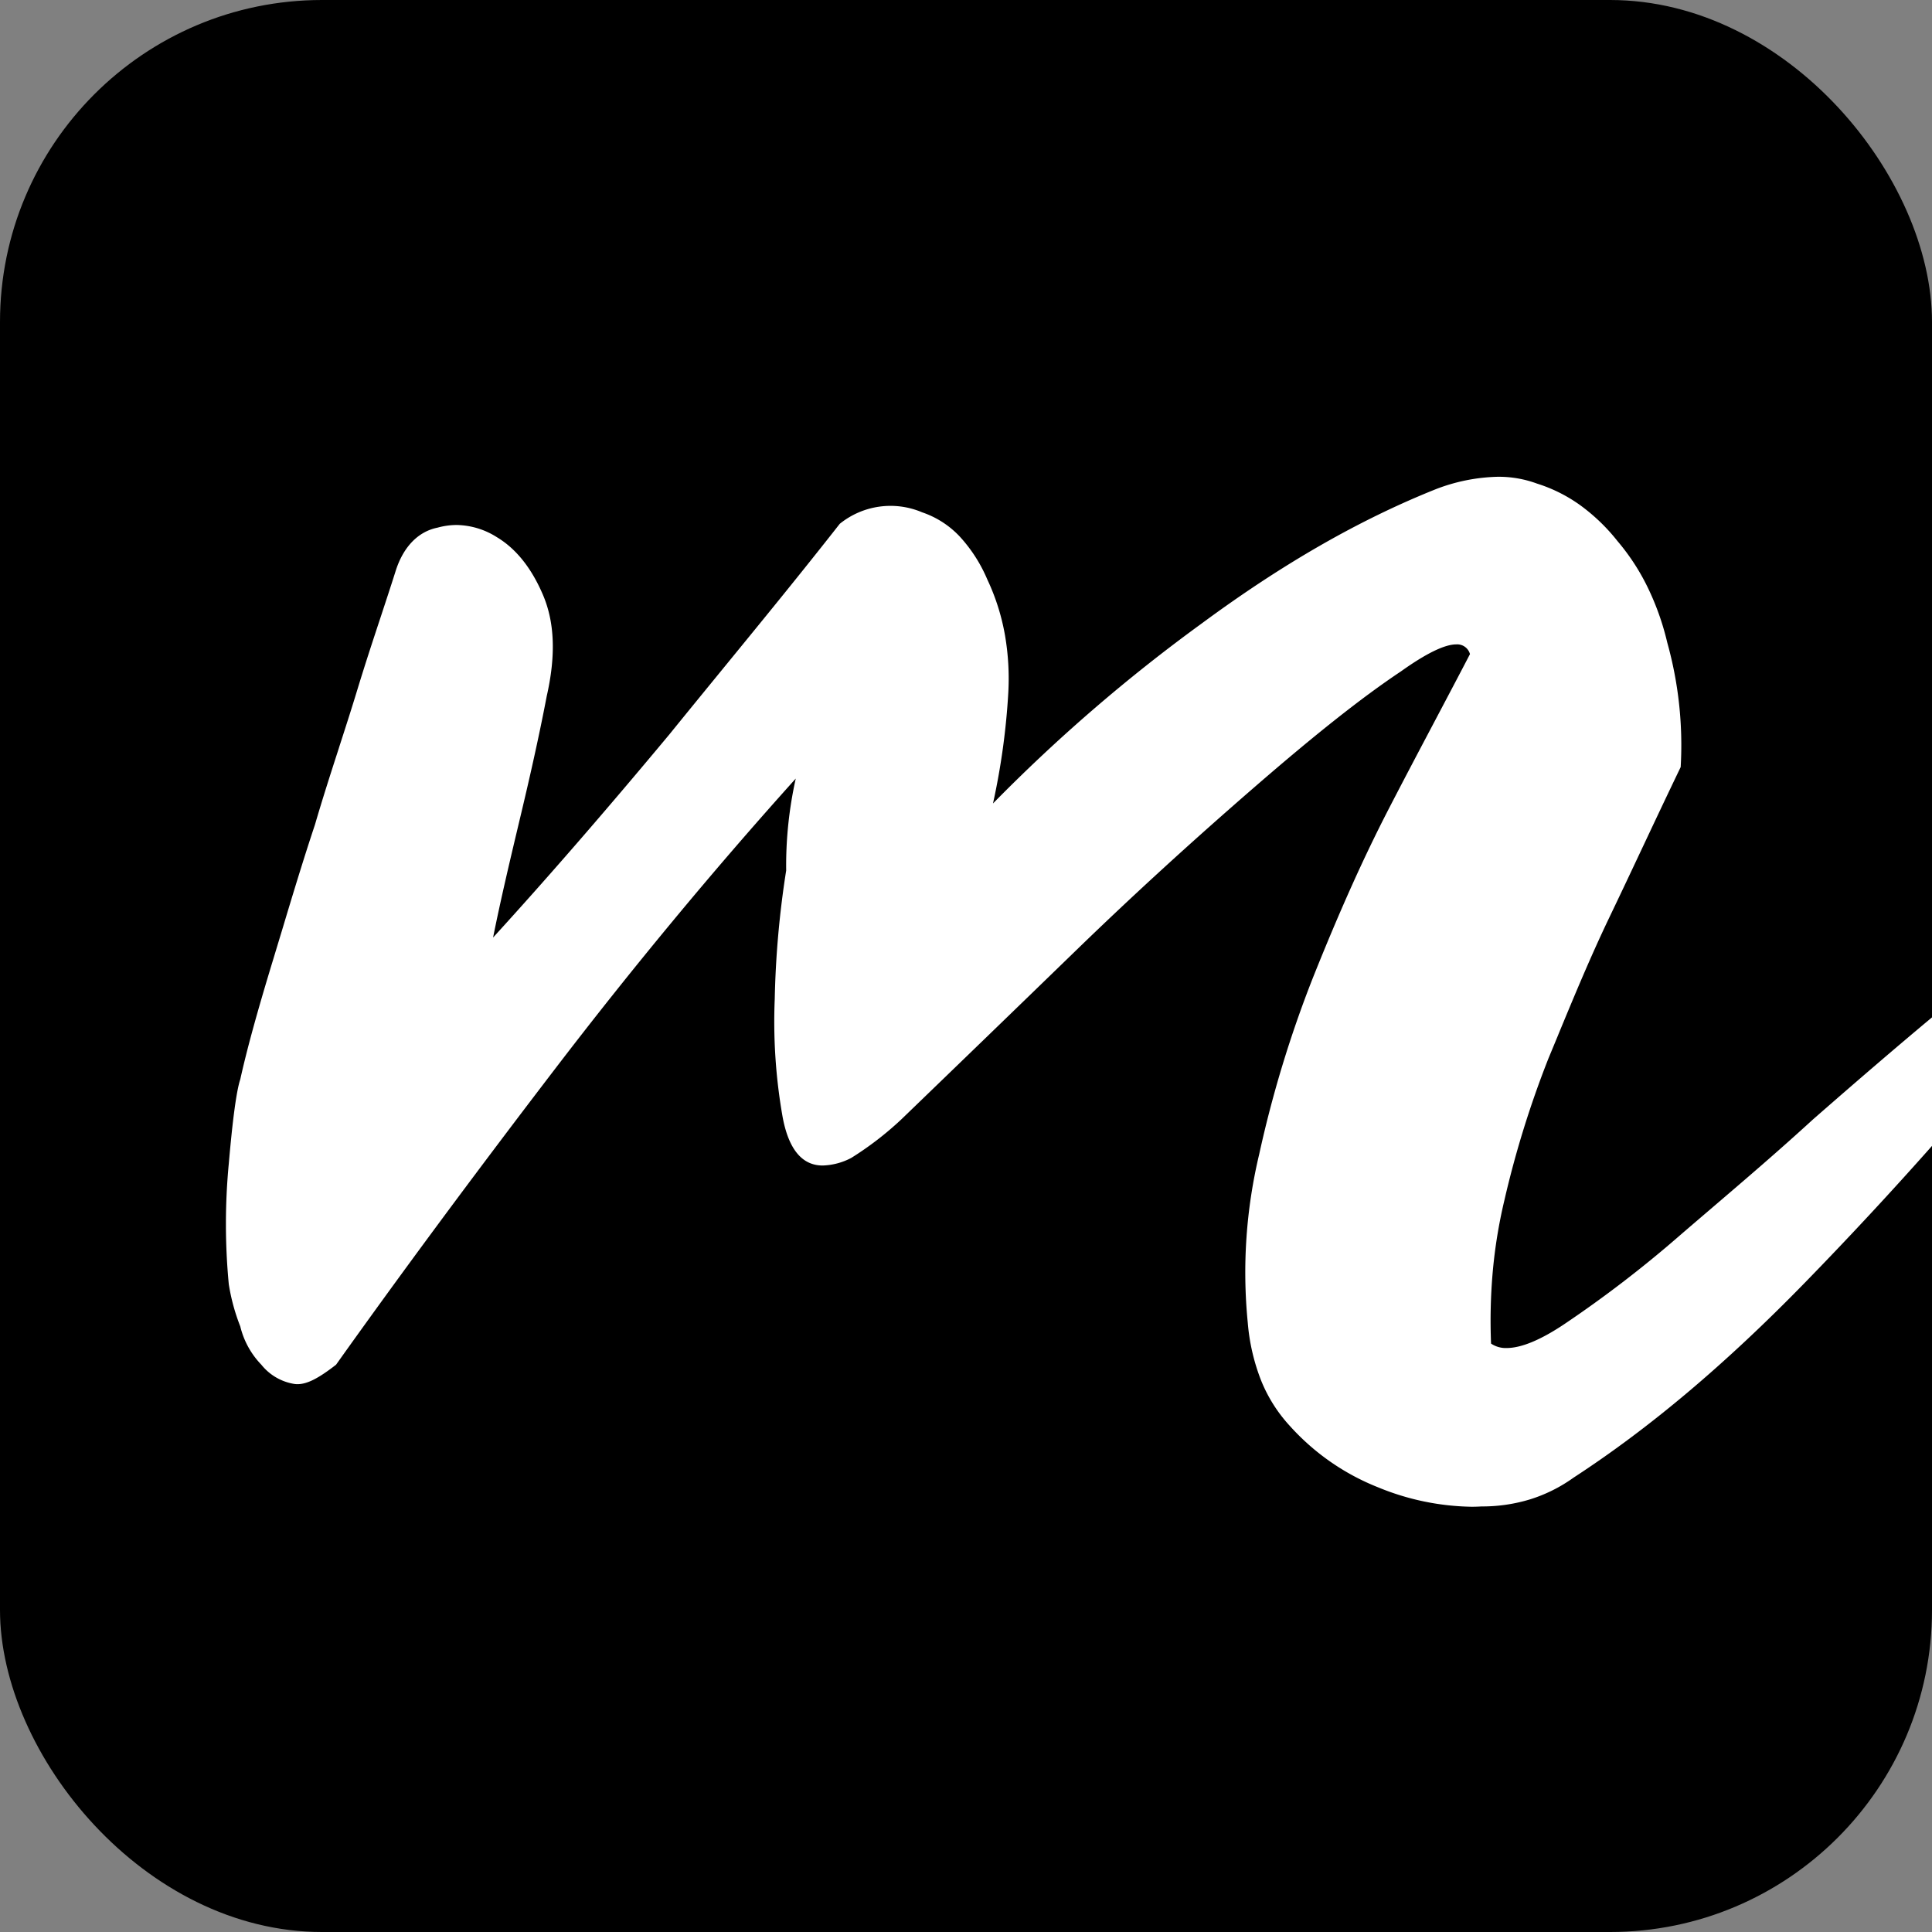
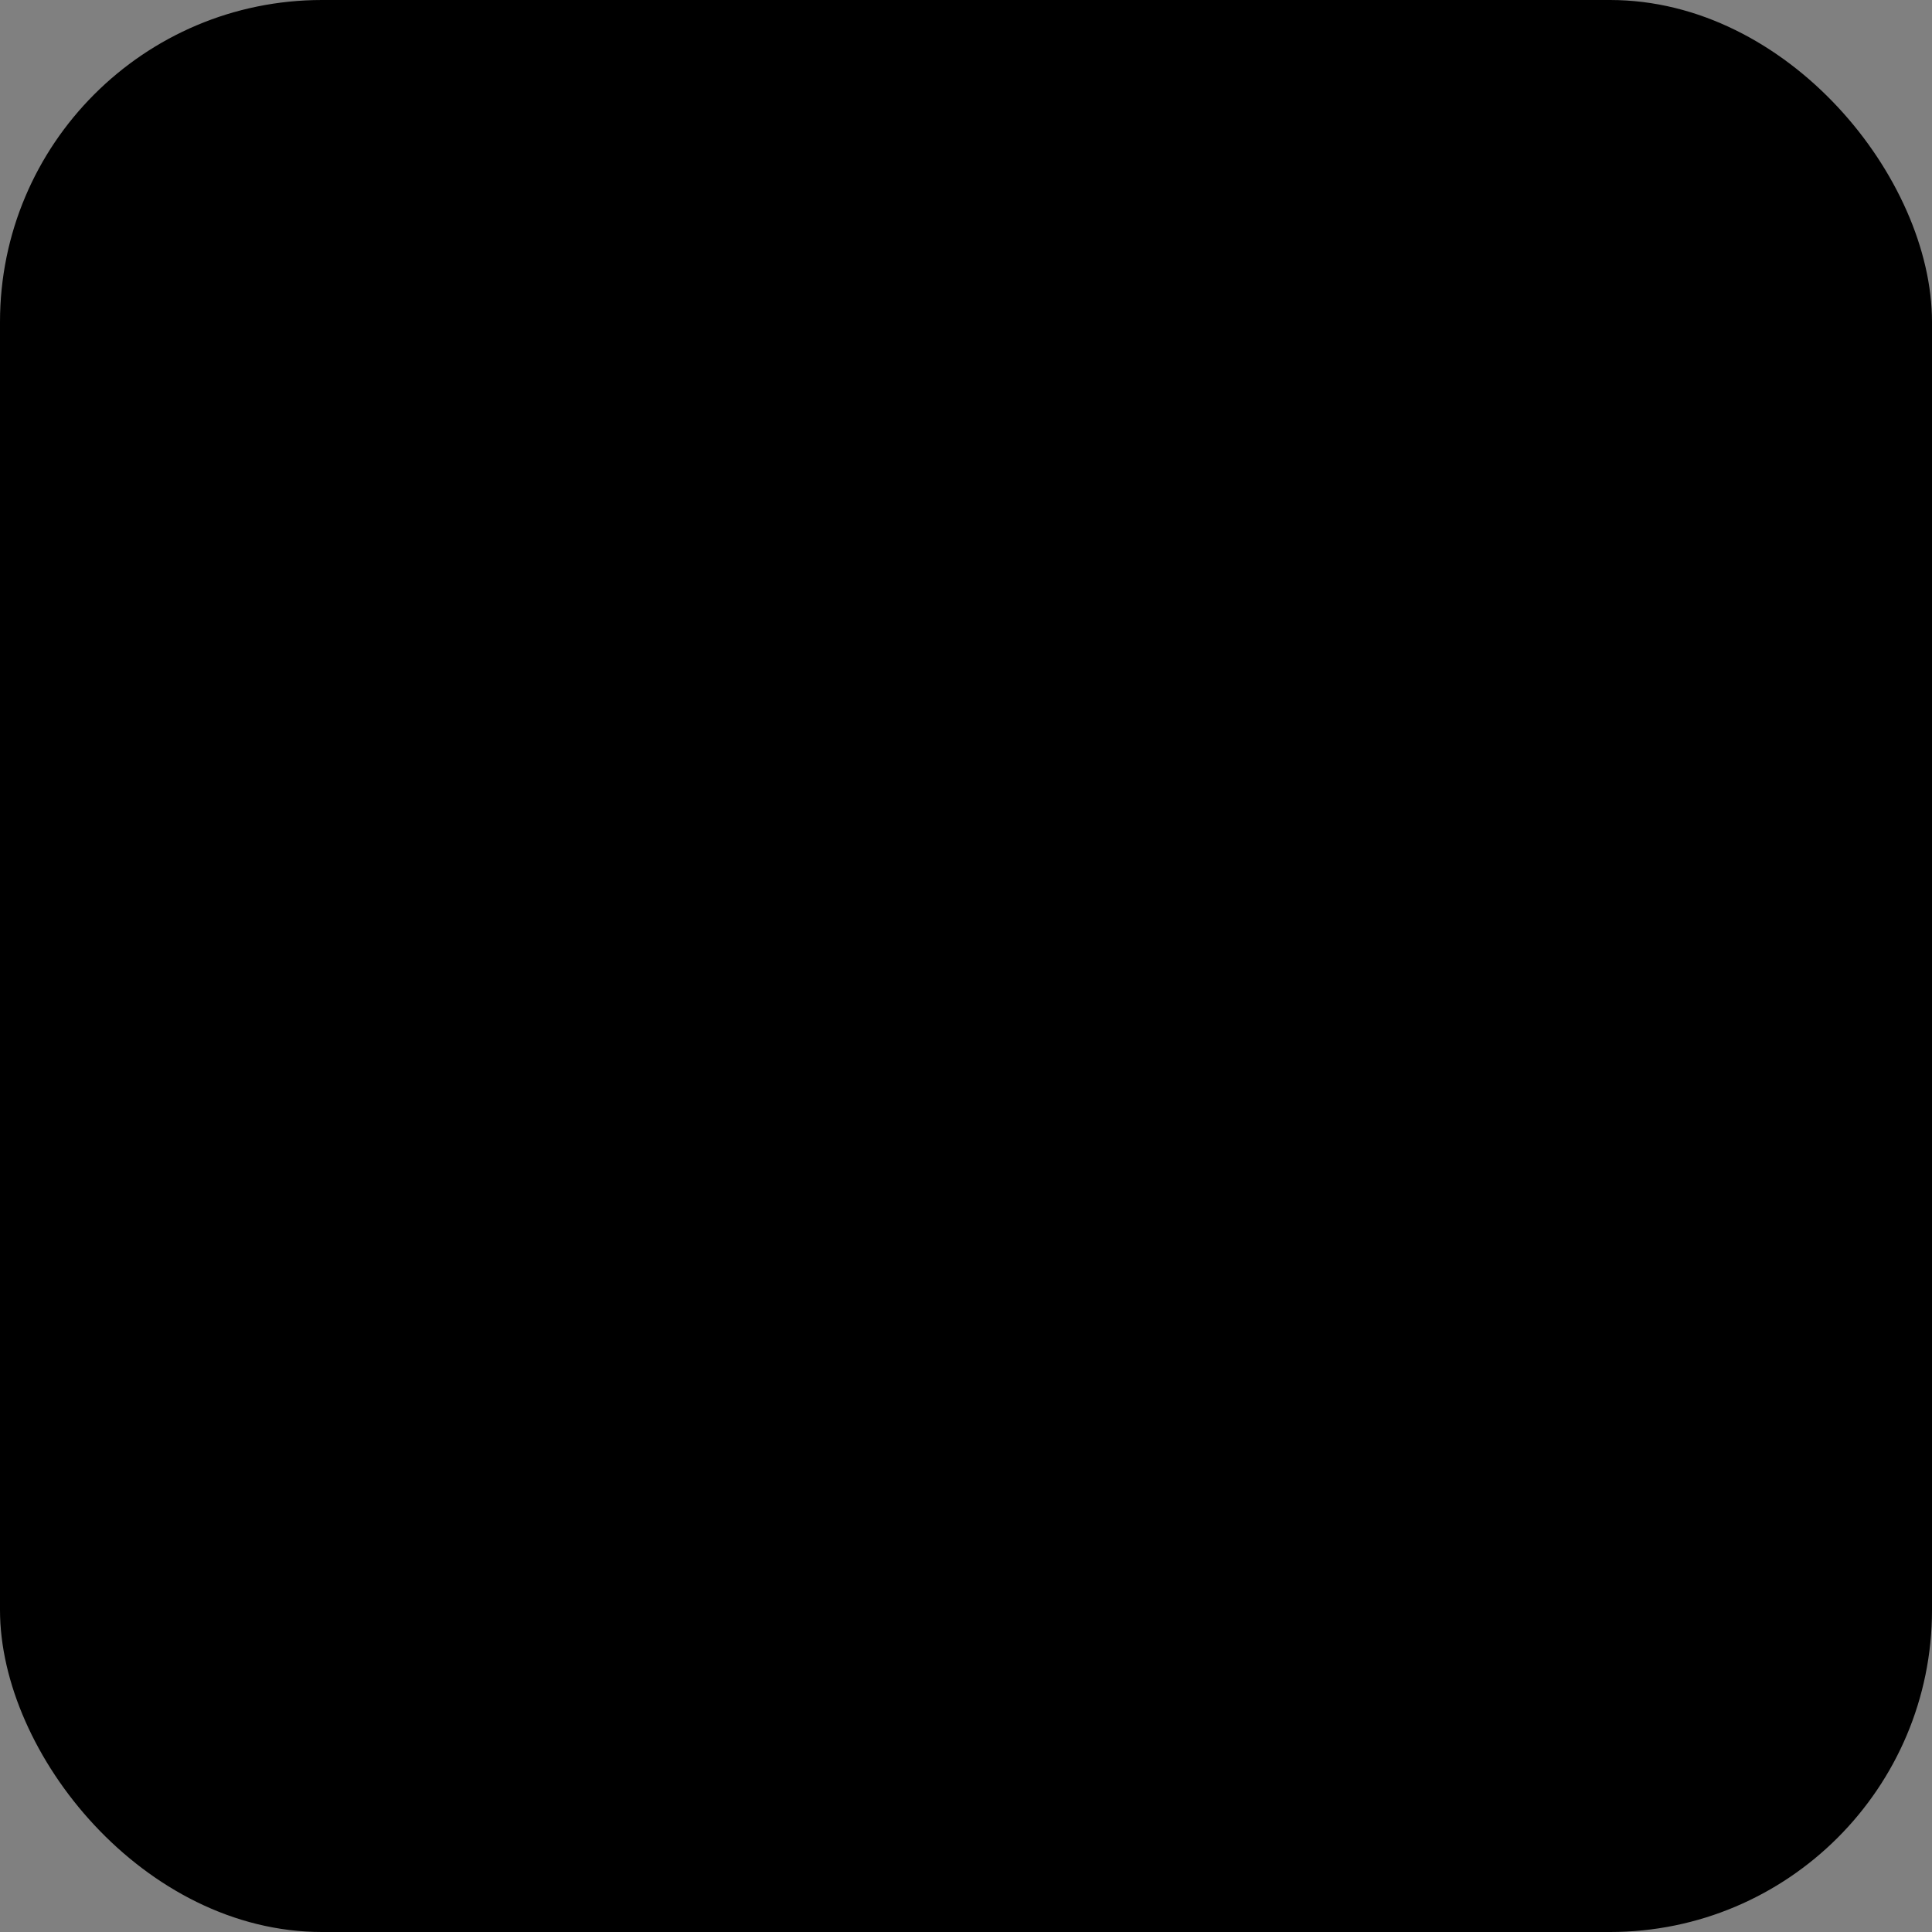
<svg xmlns="http://www.w3.org/2000/svg" width="300" height="300" viewBox="0 0 300 300">
  <rect x="0" y="0" width="300" height="300" fill="#808080" stroke="none" />
  <defs>
    <clipPath id="clip-path">
-       <rect id="Rectangle_285" data-name="Rectangle 285" width="264.918" height="159.932" fill="none" />
-     </clipPath>
+       </clipPath>
  </defs>
  <g id="favicon_moncoiffeur" transform="translate(-3331 9672)">
    <rect id="Rectangle_284" data-name="Rectangle 284" width="300" height="300" rx="50" transform="translate(3331 -9672)" />
    <g id="Groupe_2216" data-name="Groupe 2216" transform="translate(3366.082 -9597.967)">
      <g id="Groupe_2215" data-name="Groupe 2215" clip-path="url(#clip-path)">
        <path id="Tracé_261" data-name="Tracé 261" d="M193.311,159.932a39.6,39.6,0,0,1-14.415-3.019,36.485,36.485,0,0,1-13.682-9.519,23.141,23.141,0,0,1-4.5-7.138,31.576,31.576,0,0,1-2.045-8.922,79.11,79.11,0,0,1,1.785-26.173A179.613,179.613,0,0,1,168.784,77.8c4.174-10.437,7.955-18.849,11.9-26.47,2.477-4.79,4.926-9.421,7.085-13.509,1.882-3.567,3.663-6.926,5.406-10.287a2.052,2.052,0,0,0-2.131-1.506c-1.8,0-4.688,1.407-8.575,4.183-5.949,3.966-13.132,9.64-22.6,17.846-10,8.667-19.146,17.034-27.956,25.578-9.425,9.141-18.278,17.7-27.065,26.174a50.116,50.116,0,0,1-7.732,5.949,10.1,10.1,0,0,1-4.462,1.188c-3.237,0-5.339-2.6-6.246-7.732a85.17,85.17,0,0,1-1.188-18.143A146.838,146.838,0,0,1,86.995,61.14a62.091,62.091,0,0,1,1.487-14.277C75.66,61.108,63.054,76.319,51.006,92.075,38.282,108.709,27.2,123.694,17.1,137.878c-2.76,2.146-4.5,3.021-5.99,3.021a3.335,3.335,0,0,1-.554-.045A8.22,8.22,0,0,1,5.5,137.878a12.916,12.916,0,0,1-3.272-5.947,31.044,31.044,0,0,1-1.783-6.545,98.761,98.761,0,0,1,0-18.737c.6-6.941,1.2-11.341,1.783-13.086,1.039-4.675,2.6-10.362,5.058-18.44.464-1.524.938-3.1,1.4-4.618l.054-.178C10.34,65,12,59.5,13.83,54.005c1.185-4.062,2.48-8.073,3.734-11.954v-.013c.938-2.9,1.907-5.9,2.807-8.859,1.237-4.064,2.461-7.774,3.645-11.361l.019-.058c.8-2.438,1.565-4.742,2.284-7.022,1.17-3.8,3.495-6.228,6.545-6.839a11.239,11.239,0,0,1,2.963-.412,11.981,11.981,0,0,1,6.255,1.9c2.961,1.776,5.363,4.778,7.134,8.923,1.837,4.284,2.032,9.44.595,15.764-1.294,6.8-2.9,13.745-4.164,19.033l-.007.029c-1.46,6.134-2.968,12.473-4.157,18.412C50.011,62.2,58.962,51.884,68.846,40.022c2.852-3.518,5.747-7.057,8.3-10.182l.047-.058c5.993-7.326,12.19-14.909,18.123-22.477a12.533,12.533,0,0,1,12.79-1.785,14.315,14.315,0,0,1,5.836,3.755,23.17,23.17,0,0,1,4.276,6.652,34.19,34.19,0,0,1,2.751,8.664,39.651,39.651,0,0,1,.519,8.886,108.6,108.6,0,0,1-2.378,17.251,257.625,257.625,0,0,1,32.419-27.956C164.085,13.508,175.954,6.7,187.82,1.948A28.38,28.38,0,0,1,197.515,0a17.221,17.221,0,0,1,6.073,1.06,23.634,23.634,0,0,1,6.69,3.345,29.431,29.431,0,0,1,5.8,5.578,34,34,0,0,1,4.647,7.1,41.158,41.158,0,0,1,3.085,8.663,59.221,59.221,0,0,1,2.082,19.333c-2.03,4.215-3.992,8.376-5.888,12.4l-.088.185-.015.033c-1.724,3.663-3.352,7.115-5.013,10.577-2.96,6.17-5.519,12.353-7.994,18.335v.011c-.514,1.242-1.016,2.456-1.519,3.663a154.363,154.363,0,0,0-6.844,22.01,77.941,77.941,0,0,0-1.821,11.154,86.459,86.459,0,0,0-.261,11.152,4.062,4.062,0,0,0,2.41.689c2.255,0,5.247-1.232,8.893-3.663A181.737,181.737,0,0,0,225.6,117.946c1.619-1.4,3.238-2.782,4.951-4.247l.281-.241c5.067-4.332,10.307-8.812,15.589-13.653,7.006-6.131,13.23-11.472,18.5-15.863V103.9c-6.33,7.146-12.954,14.276-19.691,21.189-12.376,12.7-24.147,22.627-35.987,30.337a23.646,23.646,0,0,1-6.692,3.346,25.4,25.4,0,0,1-7.585,1.114c-.555.035-1.108.049-1.652.049" transform="translate(0 0)" fill="#fff" />
      </g>
    </g>
  </g>
</svg>